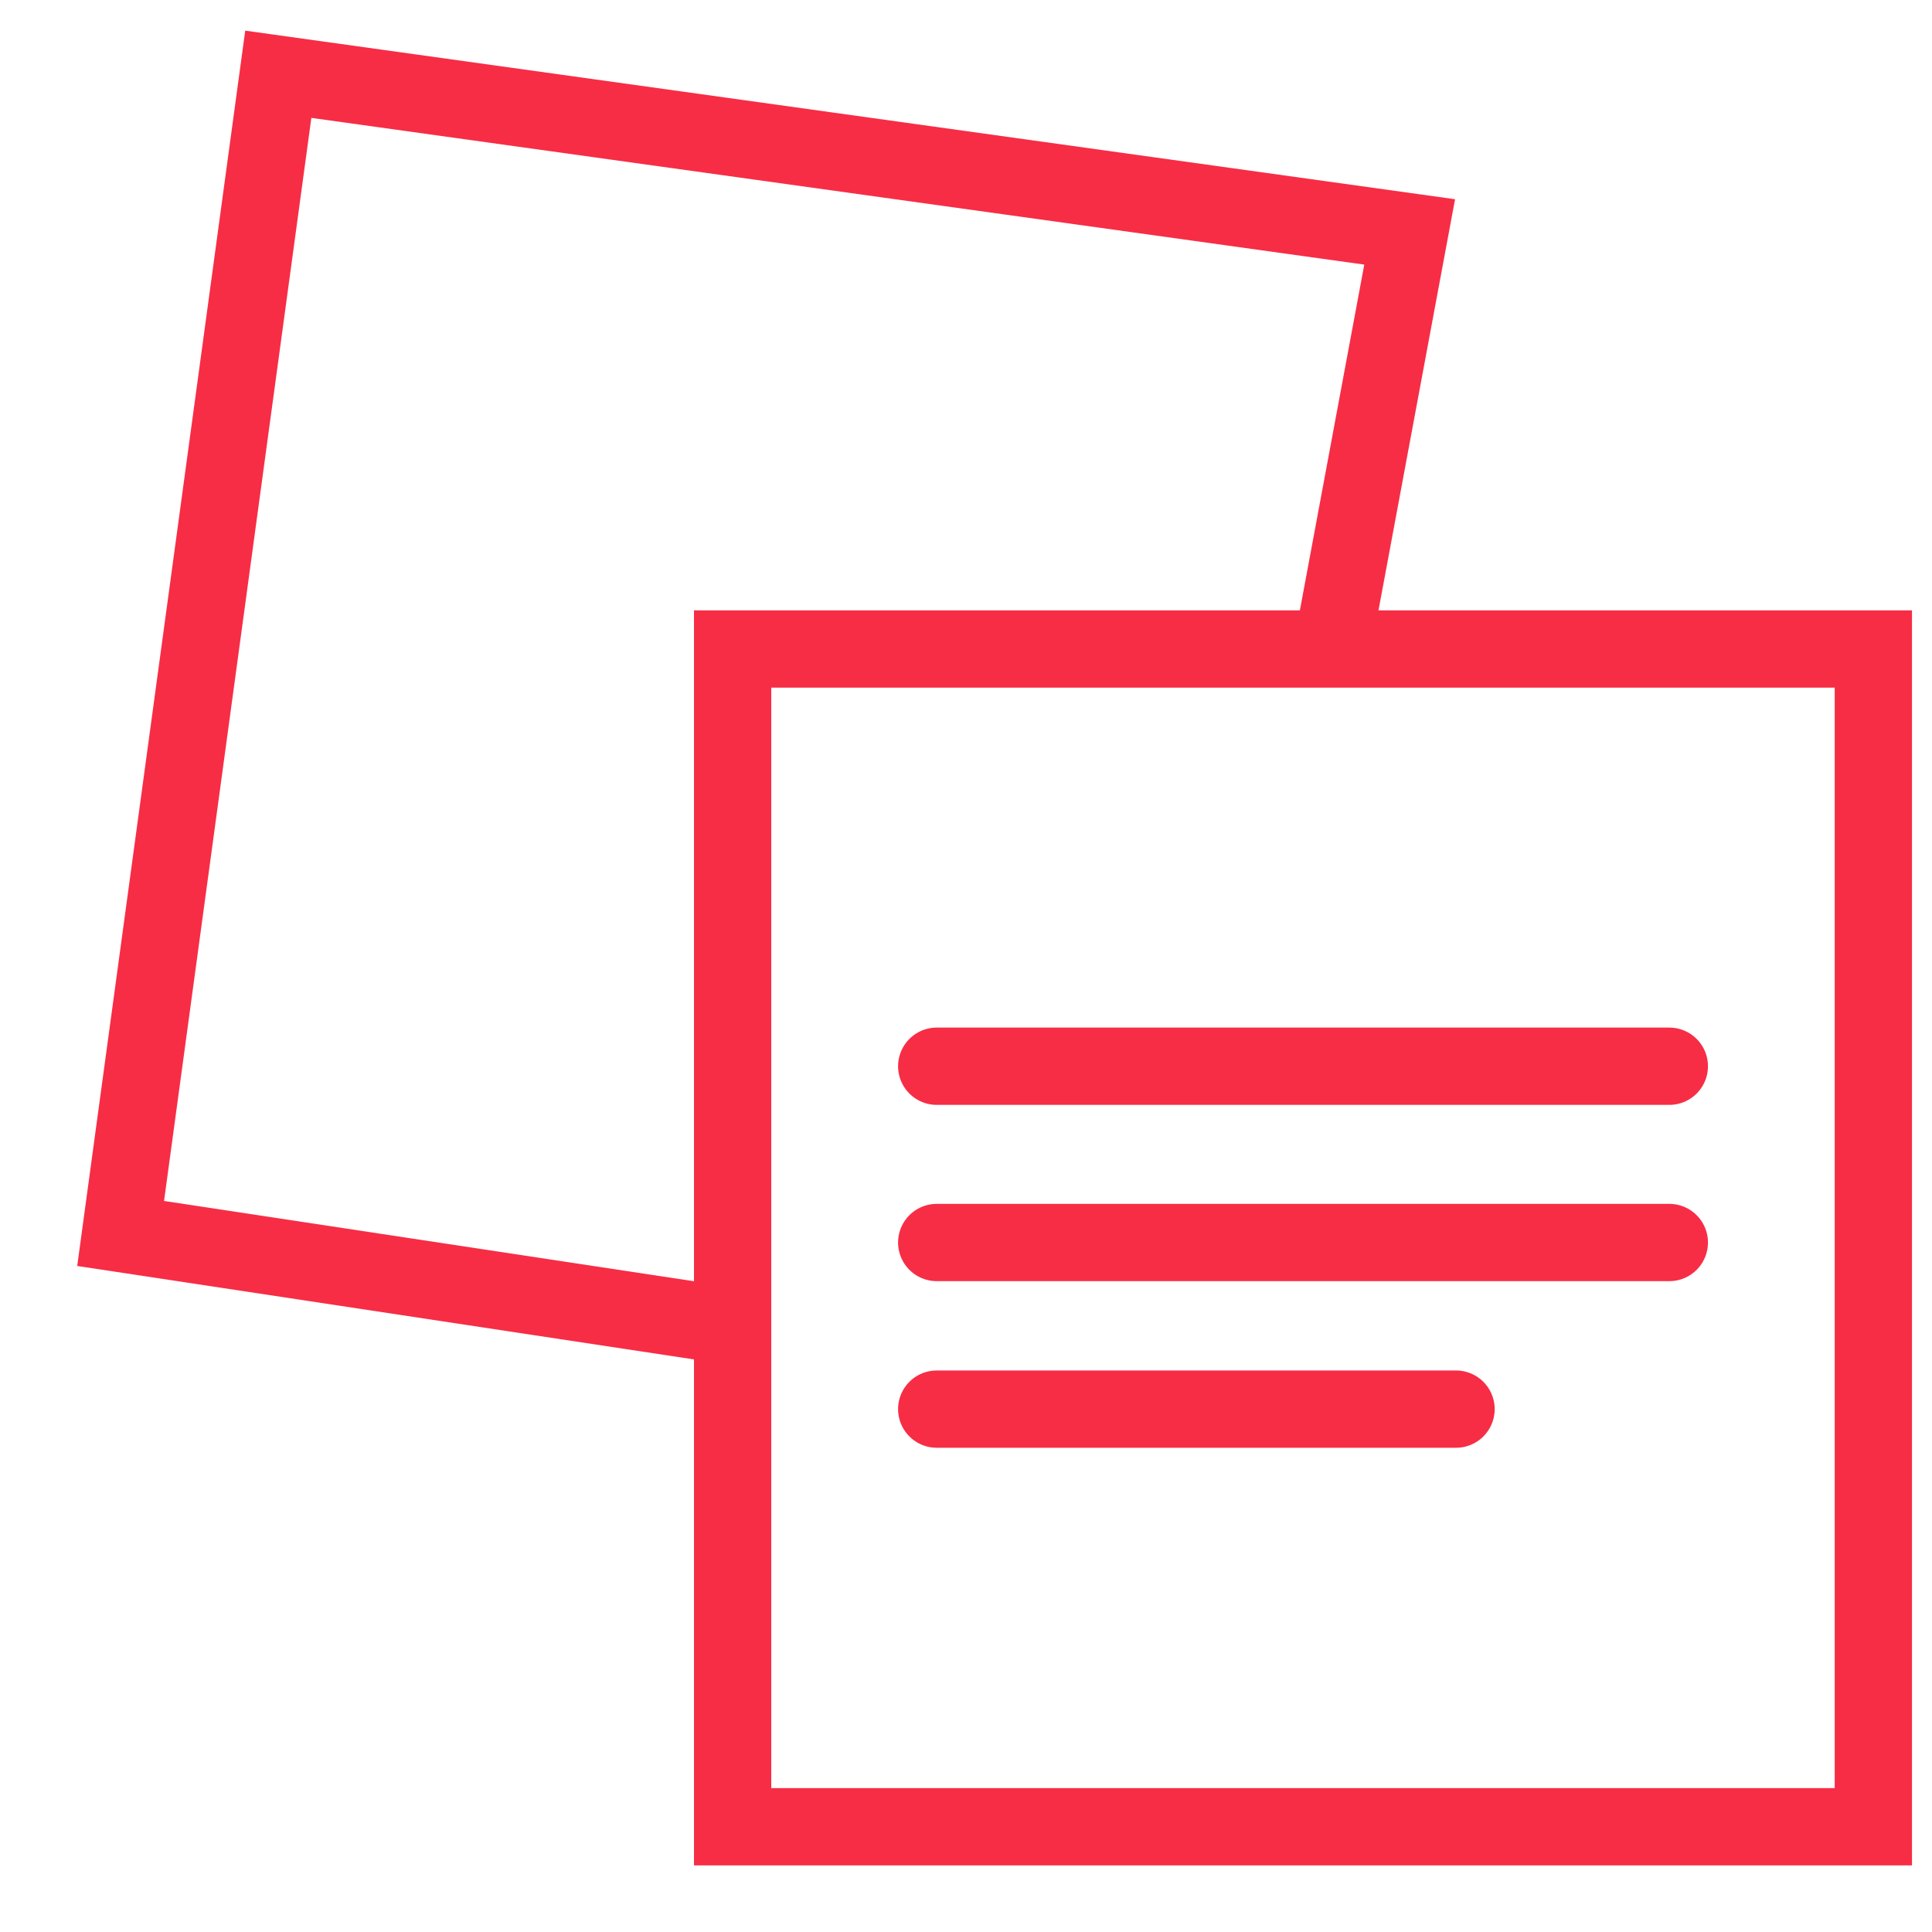
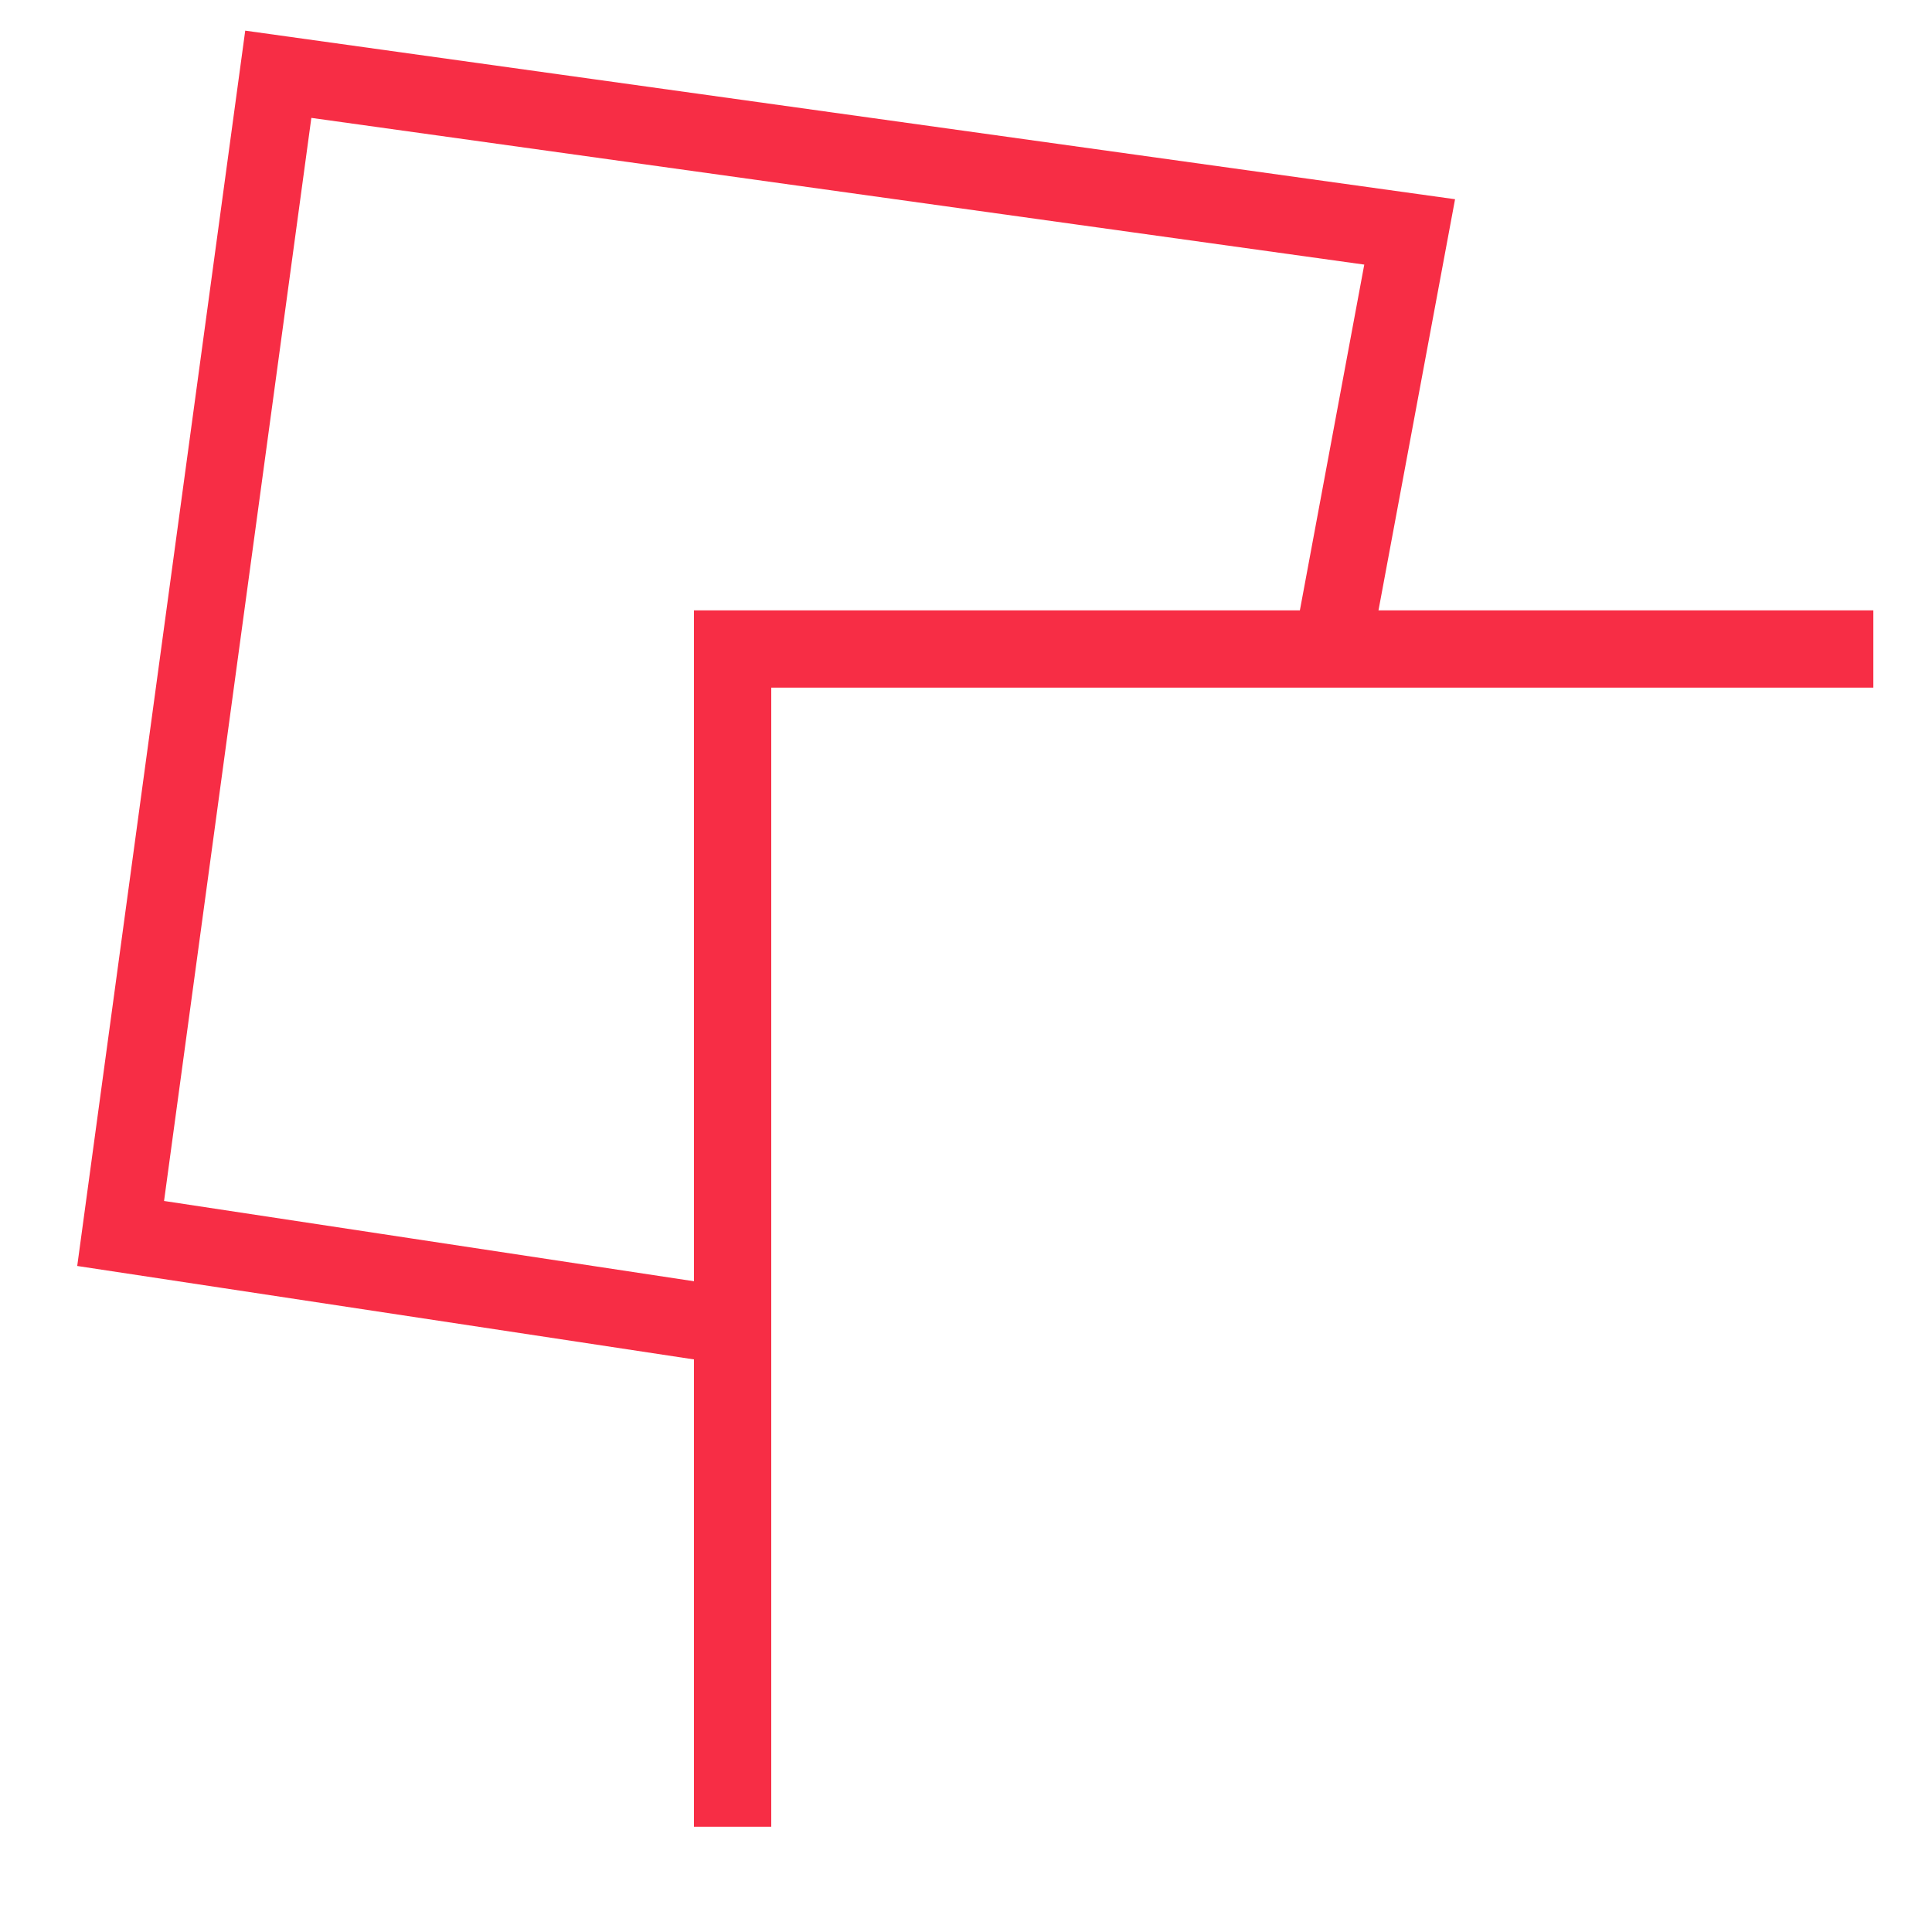
<svg xmlns="http://www.w3.org/2000/svg" width="25" height="25" viewBox="0 0 25 25" fill="none">
-   <path d="M24.241 8.398H9.48V23.638H24.241V8.398Z" stroke="#F72D45" stroke-miterlimit="10" />
-   <path d="M12.121 13.797H21.601" stroke="#F72D45" stroke-miterlimit="10" stroke-linecap="round" />
-   <path d="M12.121 16.078H21.601" stroke="#F72D45" stroke-miterlimit="10" stroke-linecap="round" />
-   <path d="M12.121 18.234H18.841" stroke="#F72D45" stroke-miterlimit="10" stroke-linecap="round" />
+   <path d="M24.241 8.398H9.48V23.638V8.398Z" stroke="#F72D45" stroke-miterlimit="10" />
  <path d="M9.481 17.161L1.561 15.961L3.601 0.961L18.241 3.001L17.28 8.161" stroke="#F72D45" stroke-miterlimit="10" />
</svg>